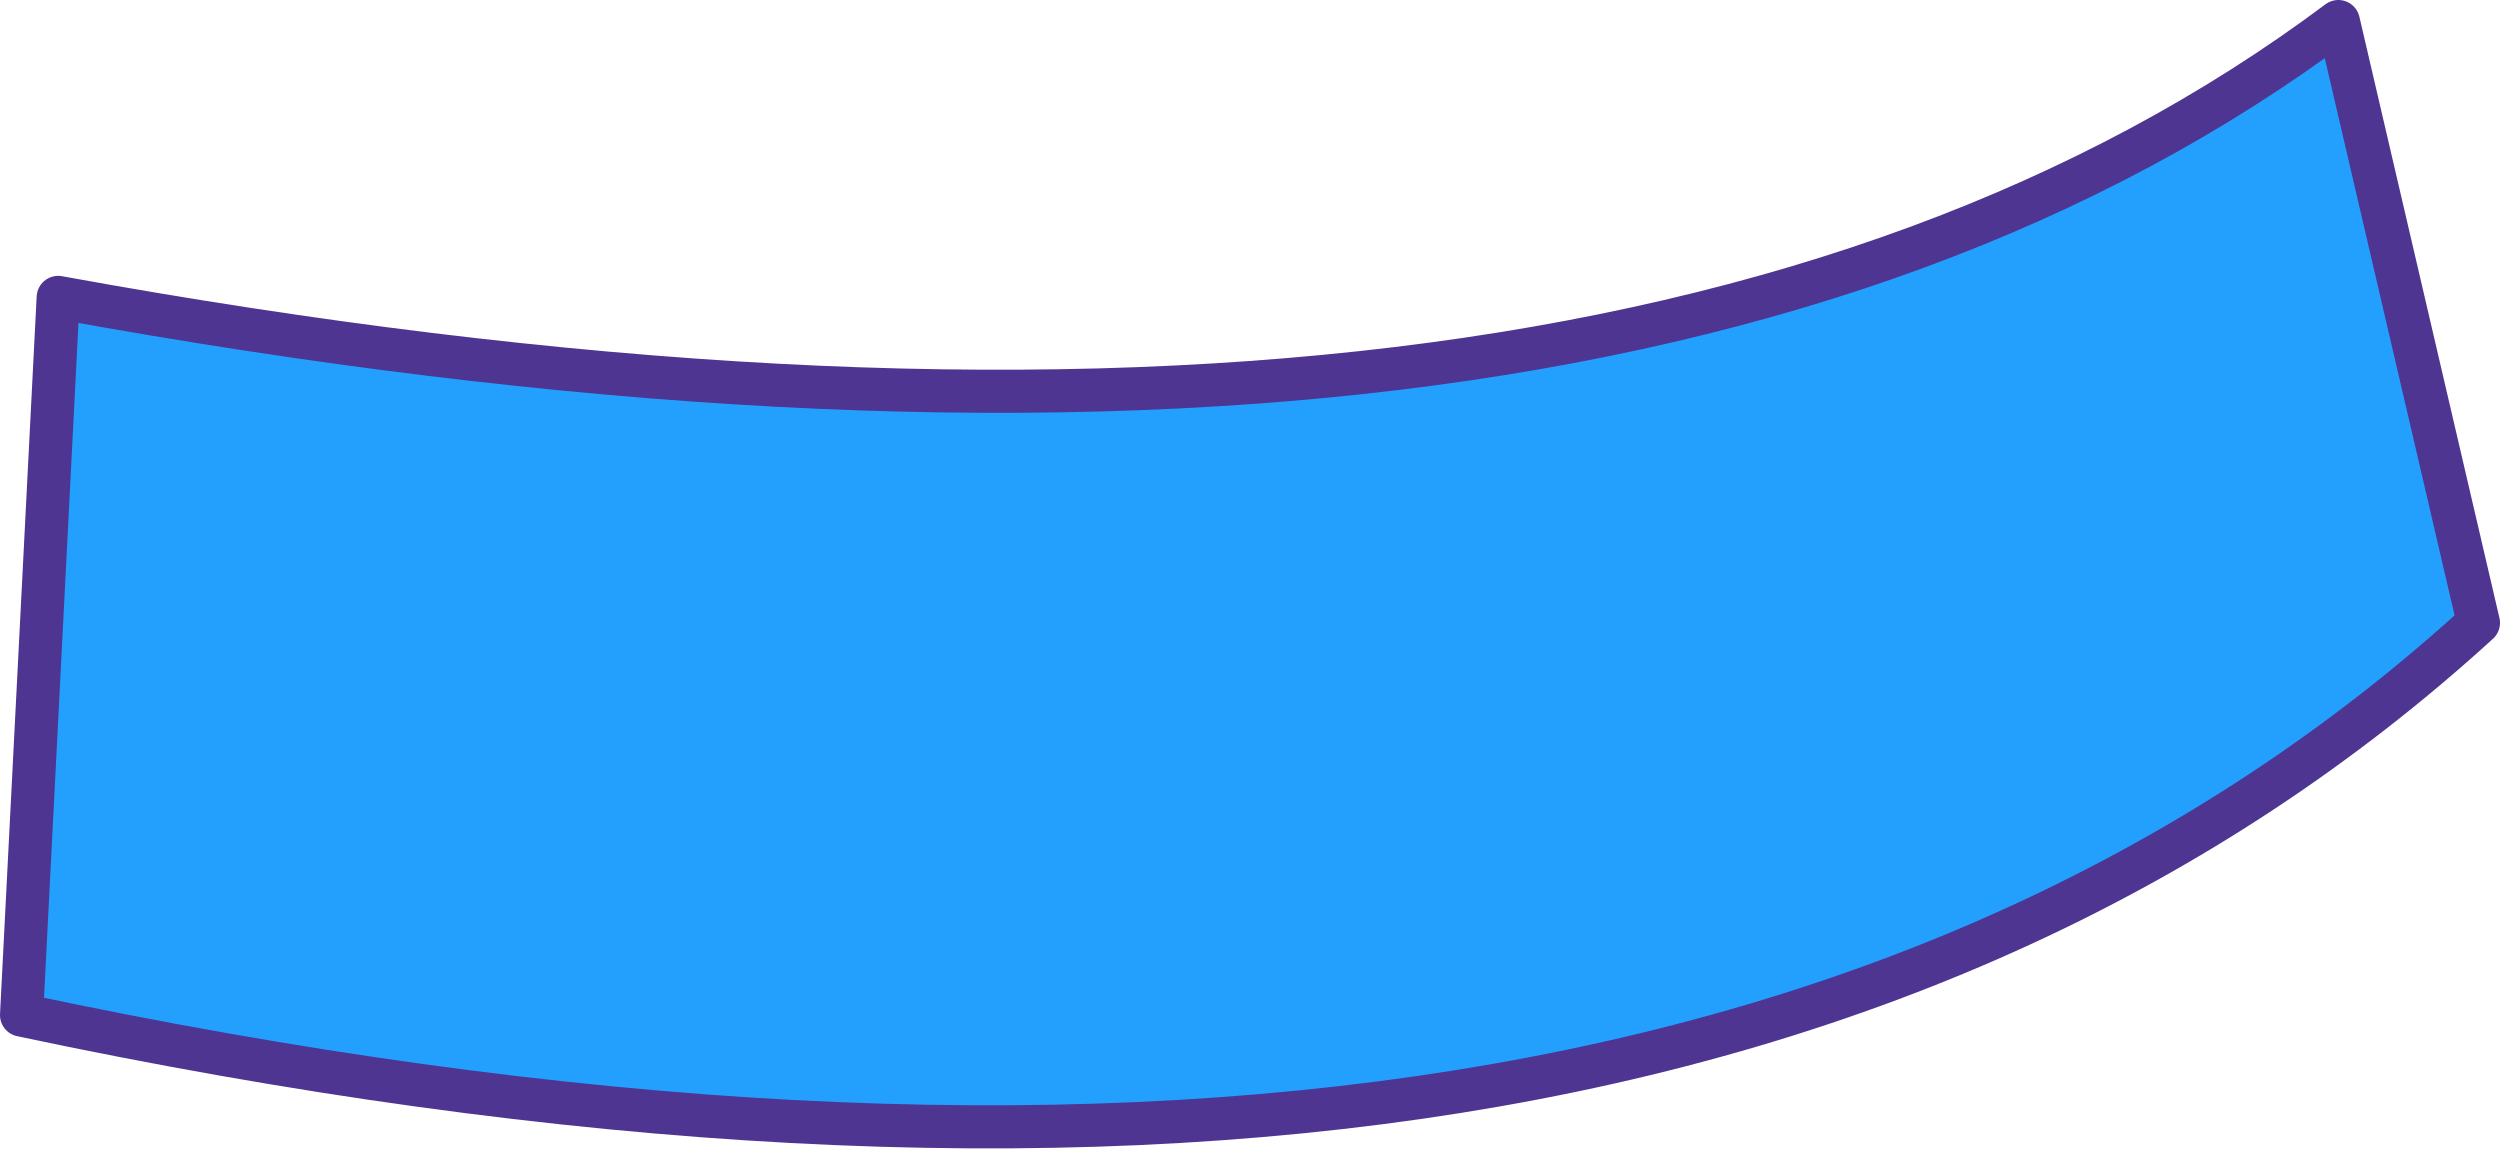
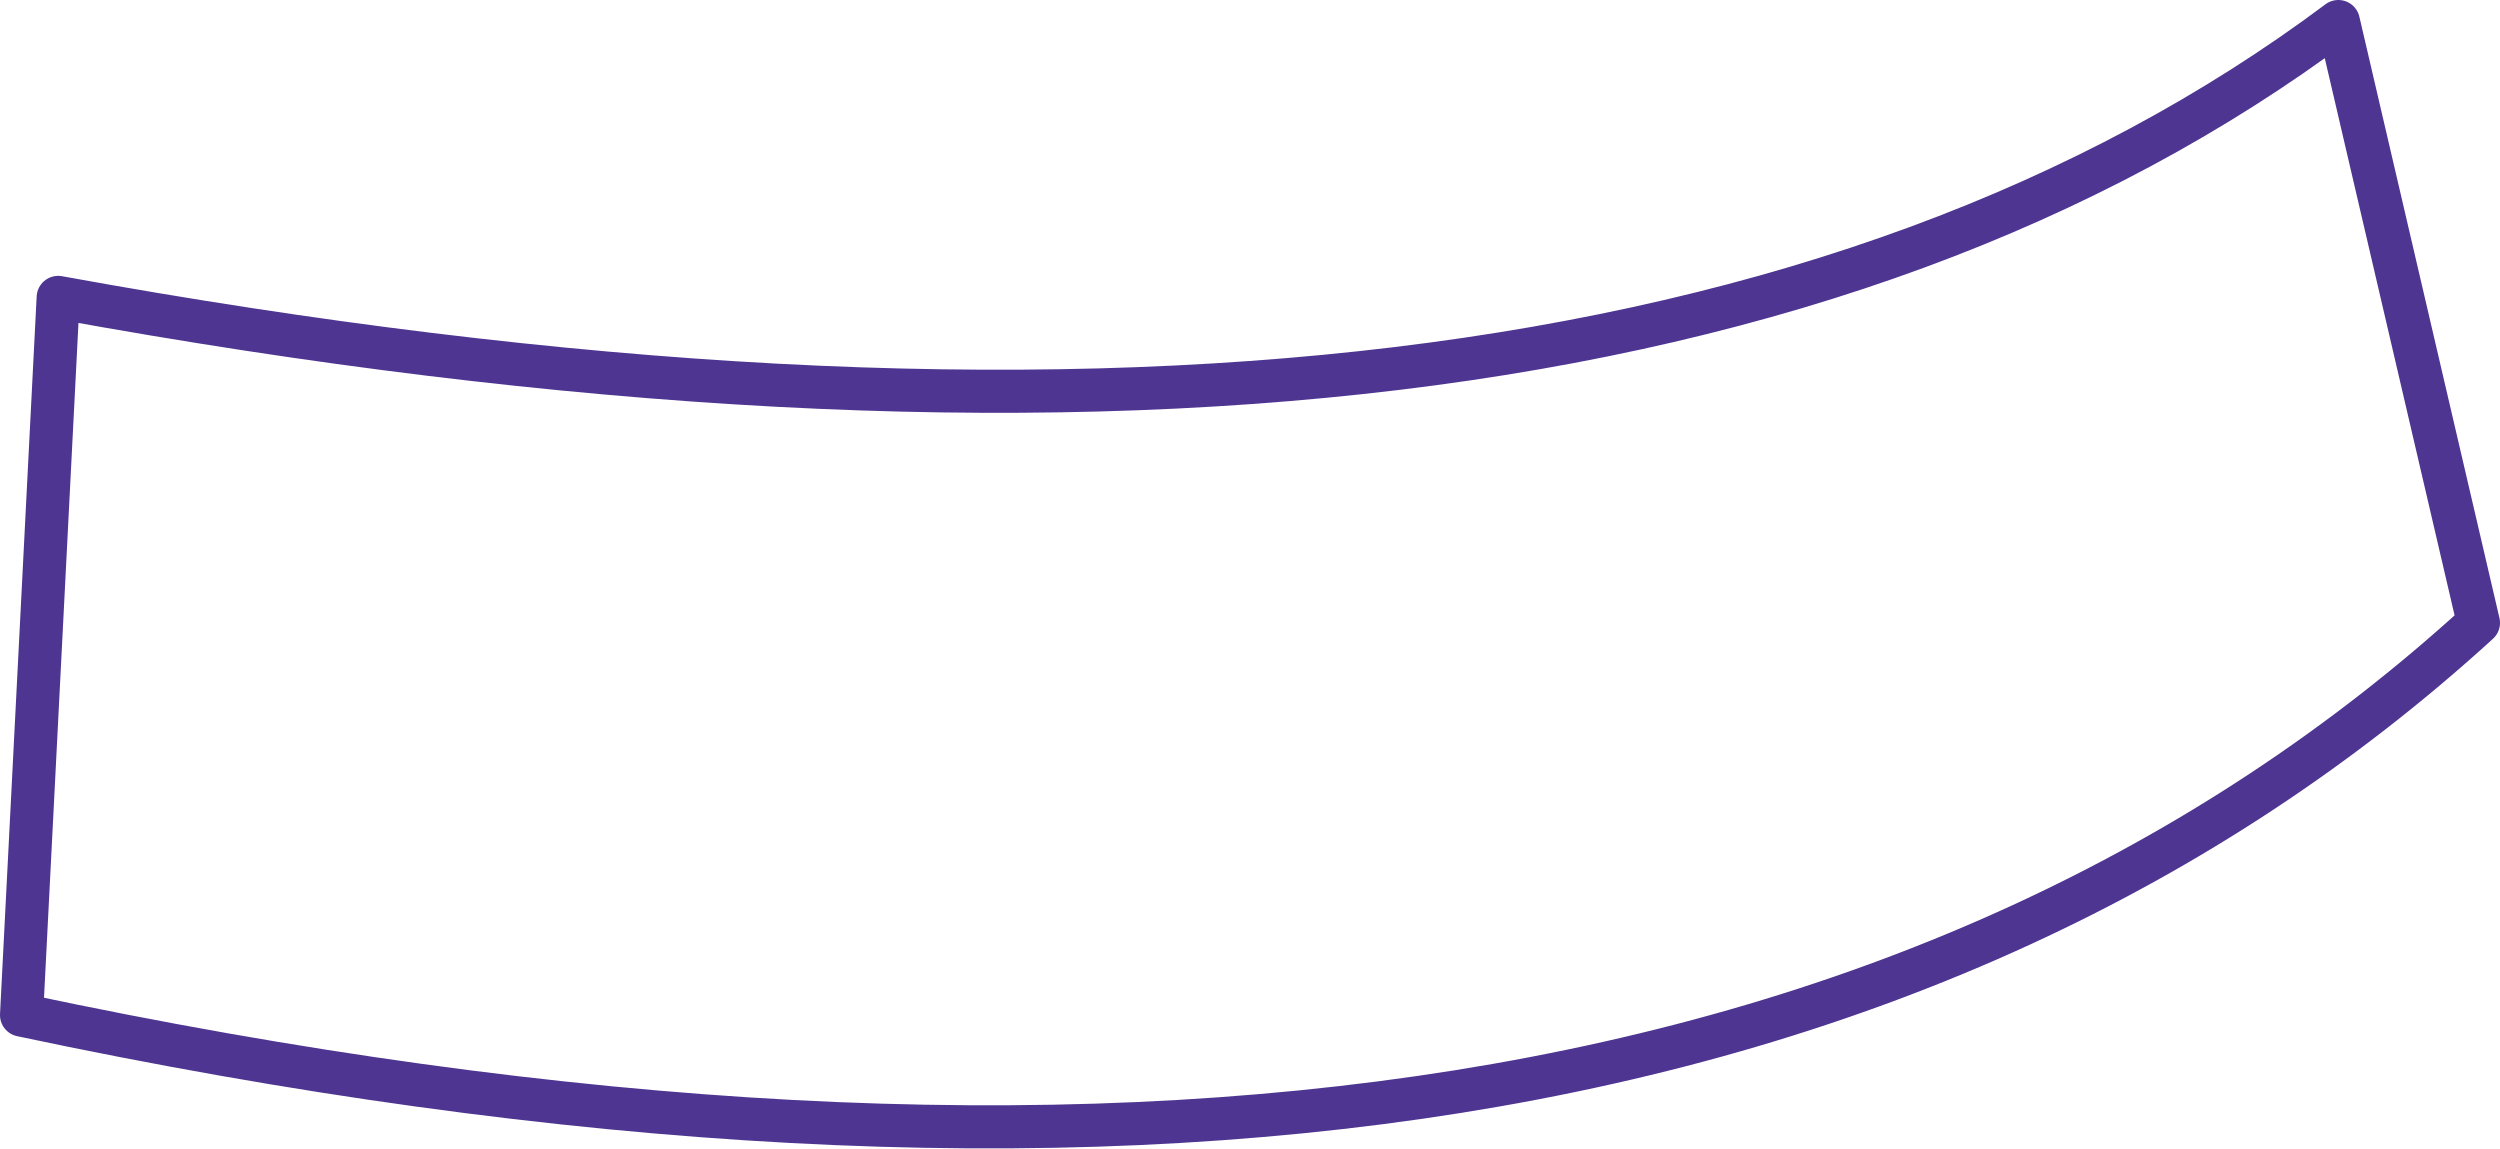
<svg xmlns="http://www.w3.org/2000/svg" height="26.65px" width="58.0px">
  <g transform="matrix(1.0, 0.0, 0.0, 1.0, -44.4, -4.6)">
-     <path d="M98.65 5.1 L101.9 19.05 Q83.05 36.25 44.9 28.15 L45.75 11.5 Q81.4 18.0 98.65 5.1" fill="#23a0fe" fill-rule="evenodd" stroke="none" />
    <path d="M98.65 5.1 Q81.4 18.0 45.75 11.5 L44.9 28.15 Q83.05 36.25 101.9 19.05 L98.65 5.1 Z" fill="none" stroke="#4d3591" stroke-linecap="round" stroke-linejoin="round" stroke-width="1.0" />
  </g>
</svg>